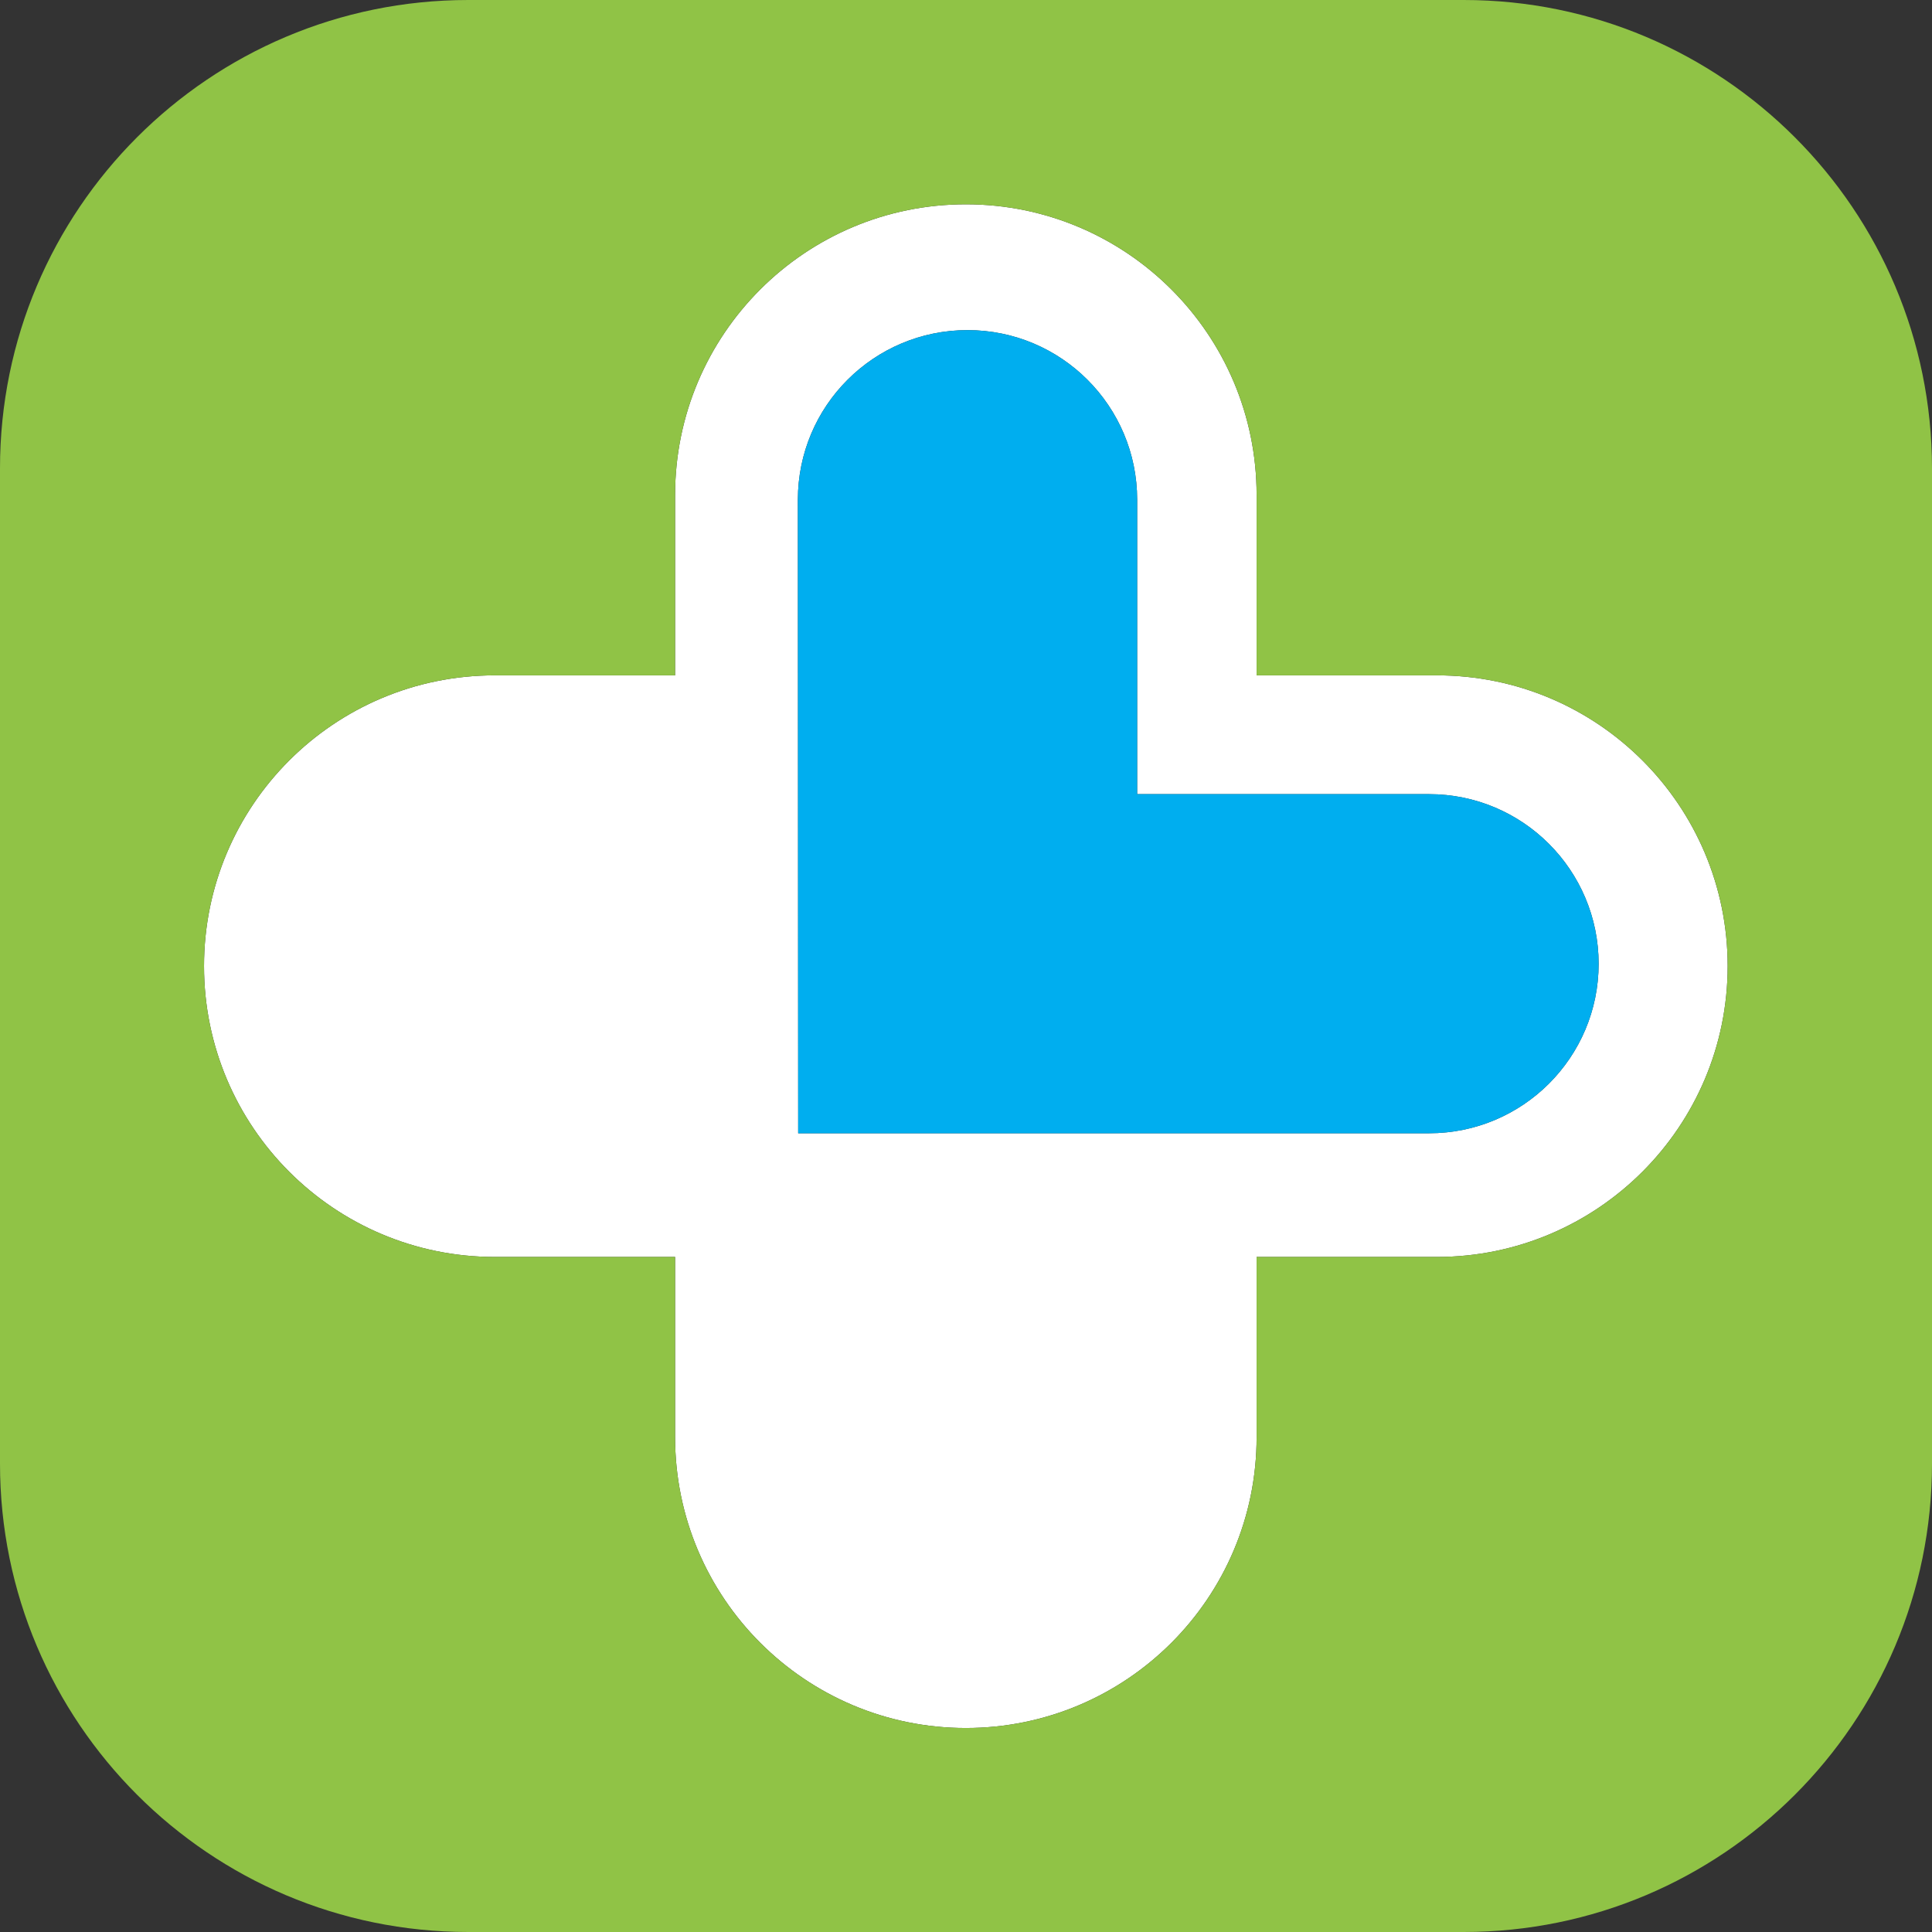
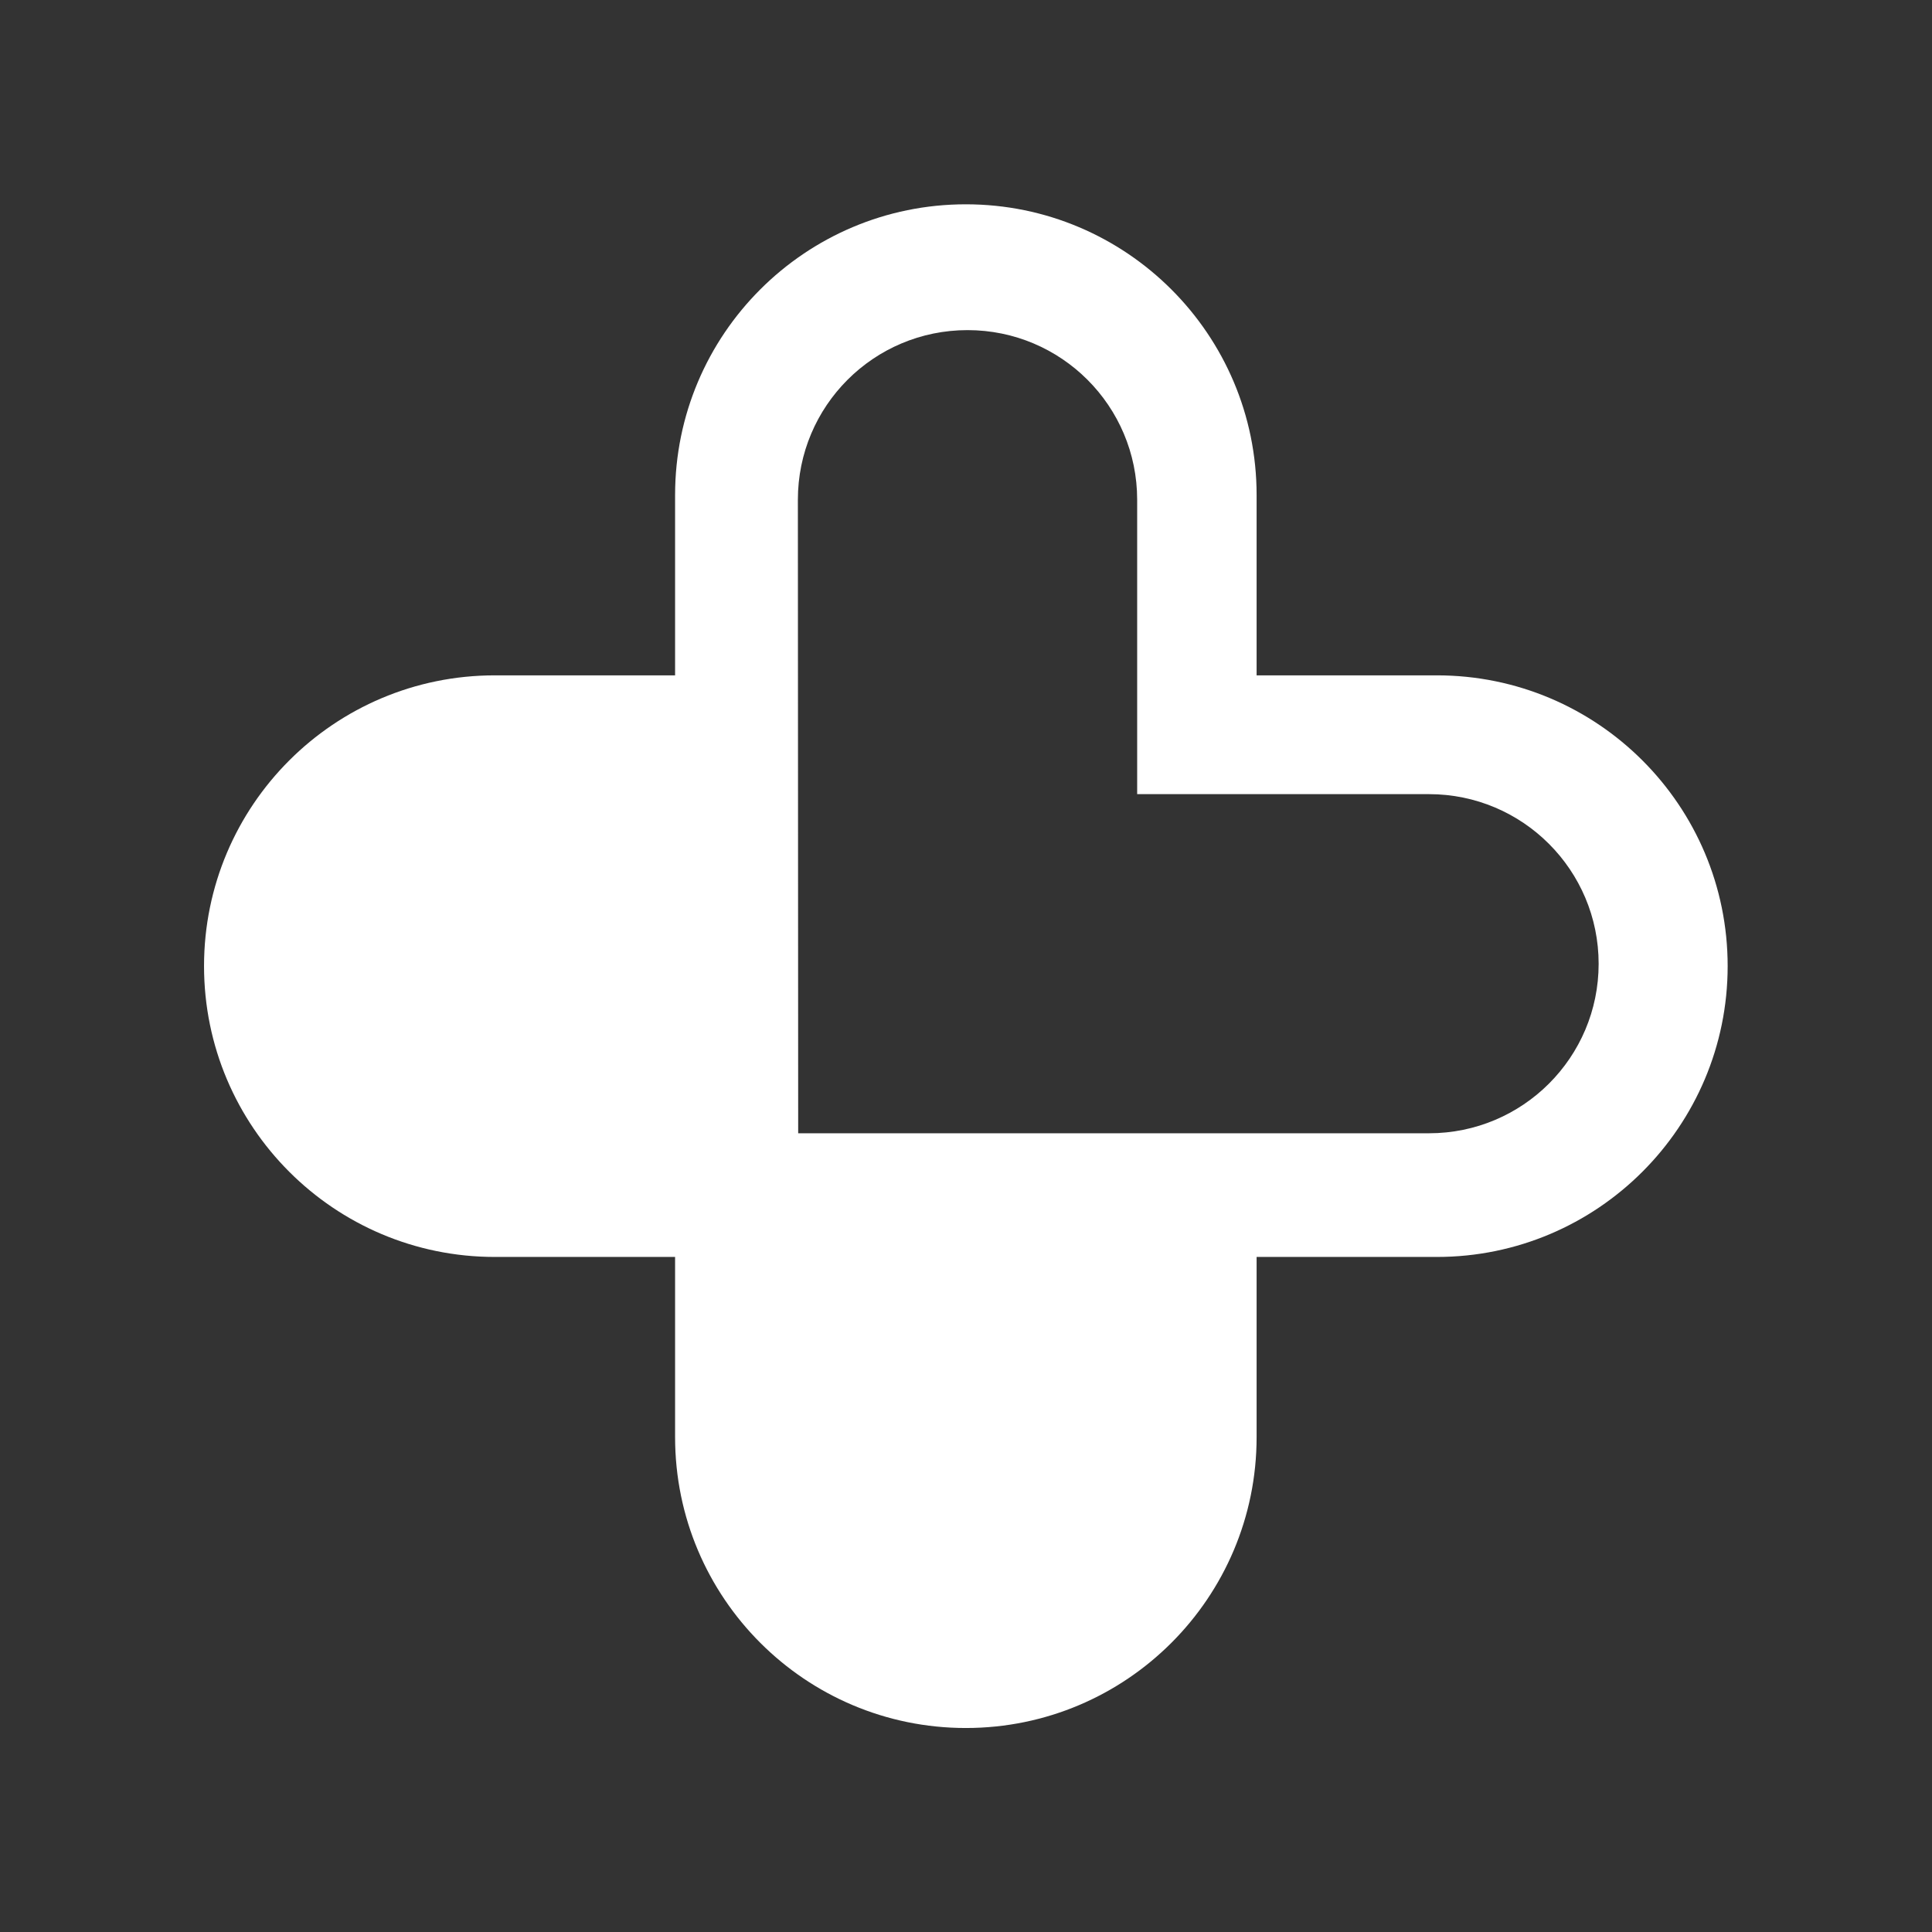
<svg xmlns="http://www.w3.org/2000/svg" version="1.1" width="512" height="512">
  <rect width="100%" height="100%" fill="#333333" stroke="none" />
  <svg width="512" height="512" viewBox="0 0 512 512" fill="none">
    <path fill-rule="evenodd" clip-rule="evenodd" d="M333.014 333.105H380.794C423.333 333.105 457.848 298.549 457.848 256.02C457.848 213.492 423.374 178.975 380.794 178.975H333.014V131.187C333.014 88.658 298.499 54.142 255.96 54.142C213.421 54.142 178.906 88.618 178.906 131.187V178.975H131.125C88.586 178.975 54.071 213.451 54.071 256.02C54.071 298.589 88.586 333.105 131.125 333.105H178.906V380.854C178.906 423.423 213.421 457.939 255.96 457.939C298.499 457.939 333.014 423.423 333.014 380.854V333.105ZM301.361 210.457H378.698C403.536 210.457 423.656 230.608 423.656 255.413C423.656 280.218 403.536 300.329 378.698 300.329H211.526L211.445 132.441C211.445 107.596 231.565 87.485 256.403 87.485C281.241 87.485 301.361 107.596 301.361 132.441V210.457Z" fill="white" />
-     <path fill-rule="evenodd" clip-rule="evenodd" d="M380.794 333.105H333.014V380.854C333.014 423.423 298.499 457.939 255.96 457.939C213.421 457.939 178.906 423.423 178.906 380.854V333.105H131.125C88.586 333.105 54.071 298.589 54.071 256.02C54.071 213.451 88.586 178.975 131.125 178.975H178.906V131.187C178.906 88.618 213.421 54.142 255.96 54.142C298.499 54.142 333.014 88.658 333.014 131.187V178.975H380.794C423.374 178.975 457.848 213.492 457.848 256.02C457.848 298.549 423.333 333.105 380.794 333.105ZM387.891 0H124.109C55.563 0 0 55.558 0 124.105V387.895C0 456.442 55.563 512 124.109 512H387.891C456.437 512 512 456.442 512 387.895V124.105C511.96 55.558 456.397 0 387.891 0Z" fill="#90C346" />
-     <path fill-rule="evenodd" clip-rule="evenodd" d="M378.738 210.457L301.361 210.457V132.441C301.361 107.596 281.241 87.485 256.403 87.485C231.565 87.485 211.445 107.596 211.445 132.441L211.526 300.329H378.698C403.536 300.329 423.656 280.218 423.656 255.413C423.656 230.608 403.536 210.457 378.698 210.457L378.738 210.457Z" fill="#00AEEF" />
  </svg>
  <style>@media (prefers-color-scheme: light) { :root { filter: none; } }
@media (prefers-color-scheme: dark) { :root { filter: none; } }
</style>
</svg>